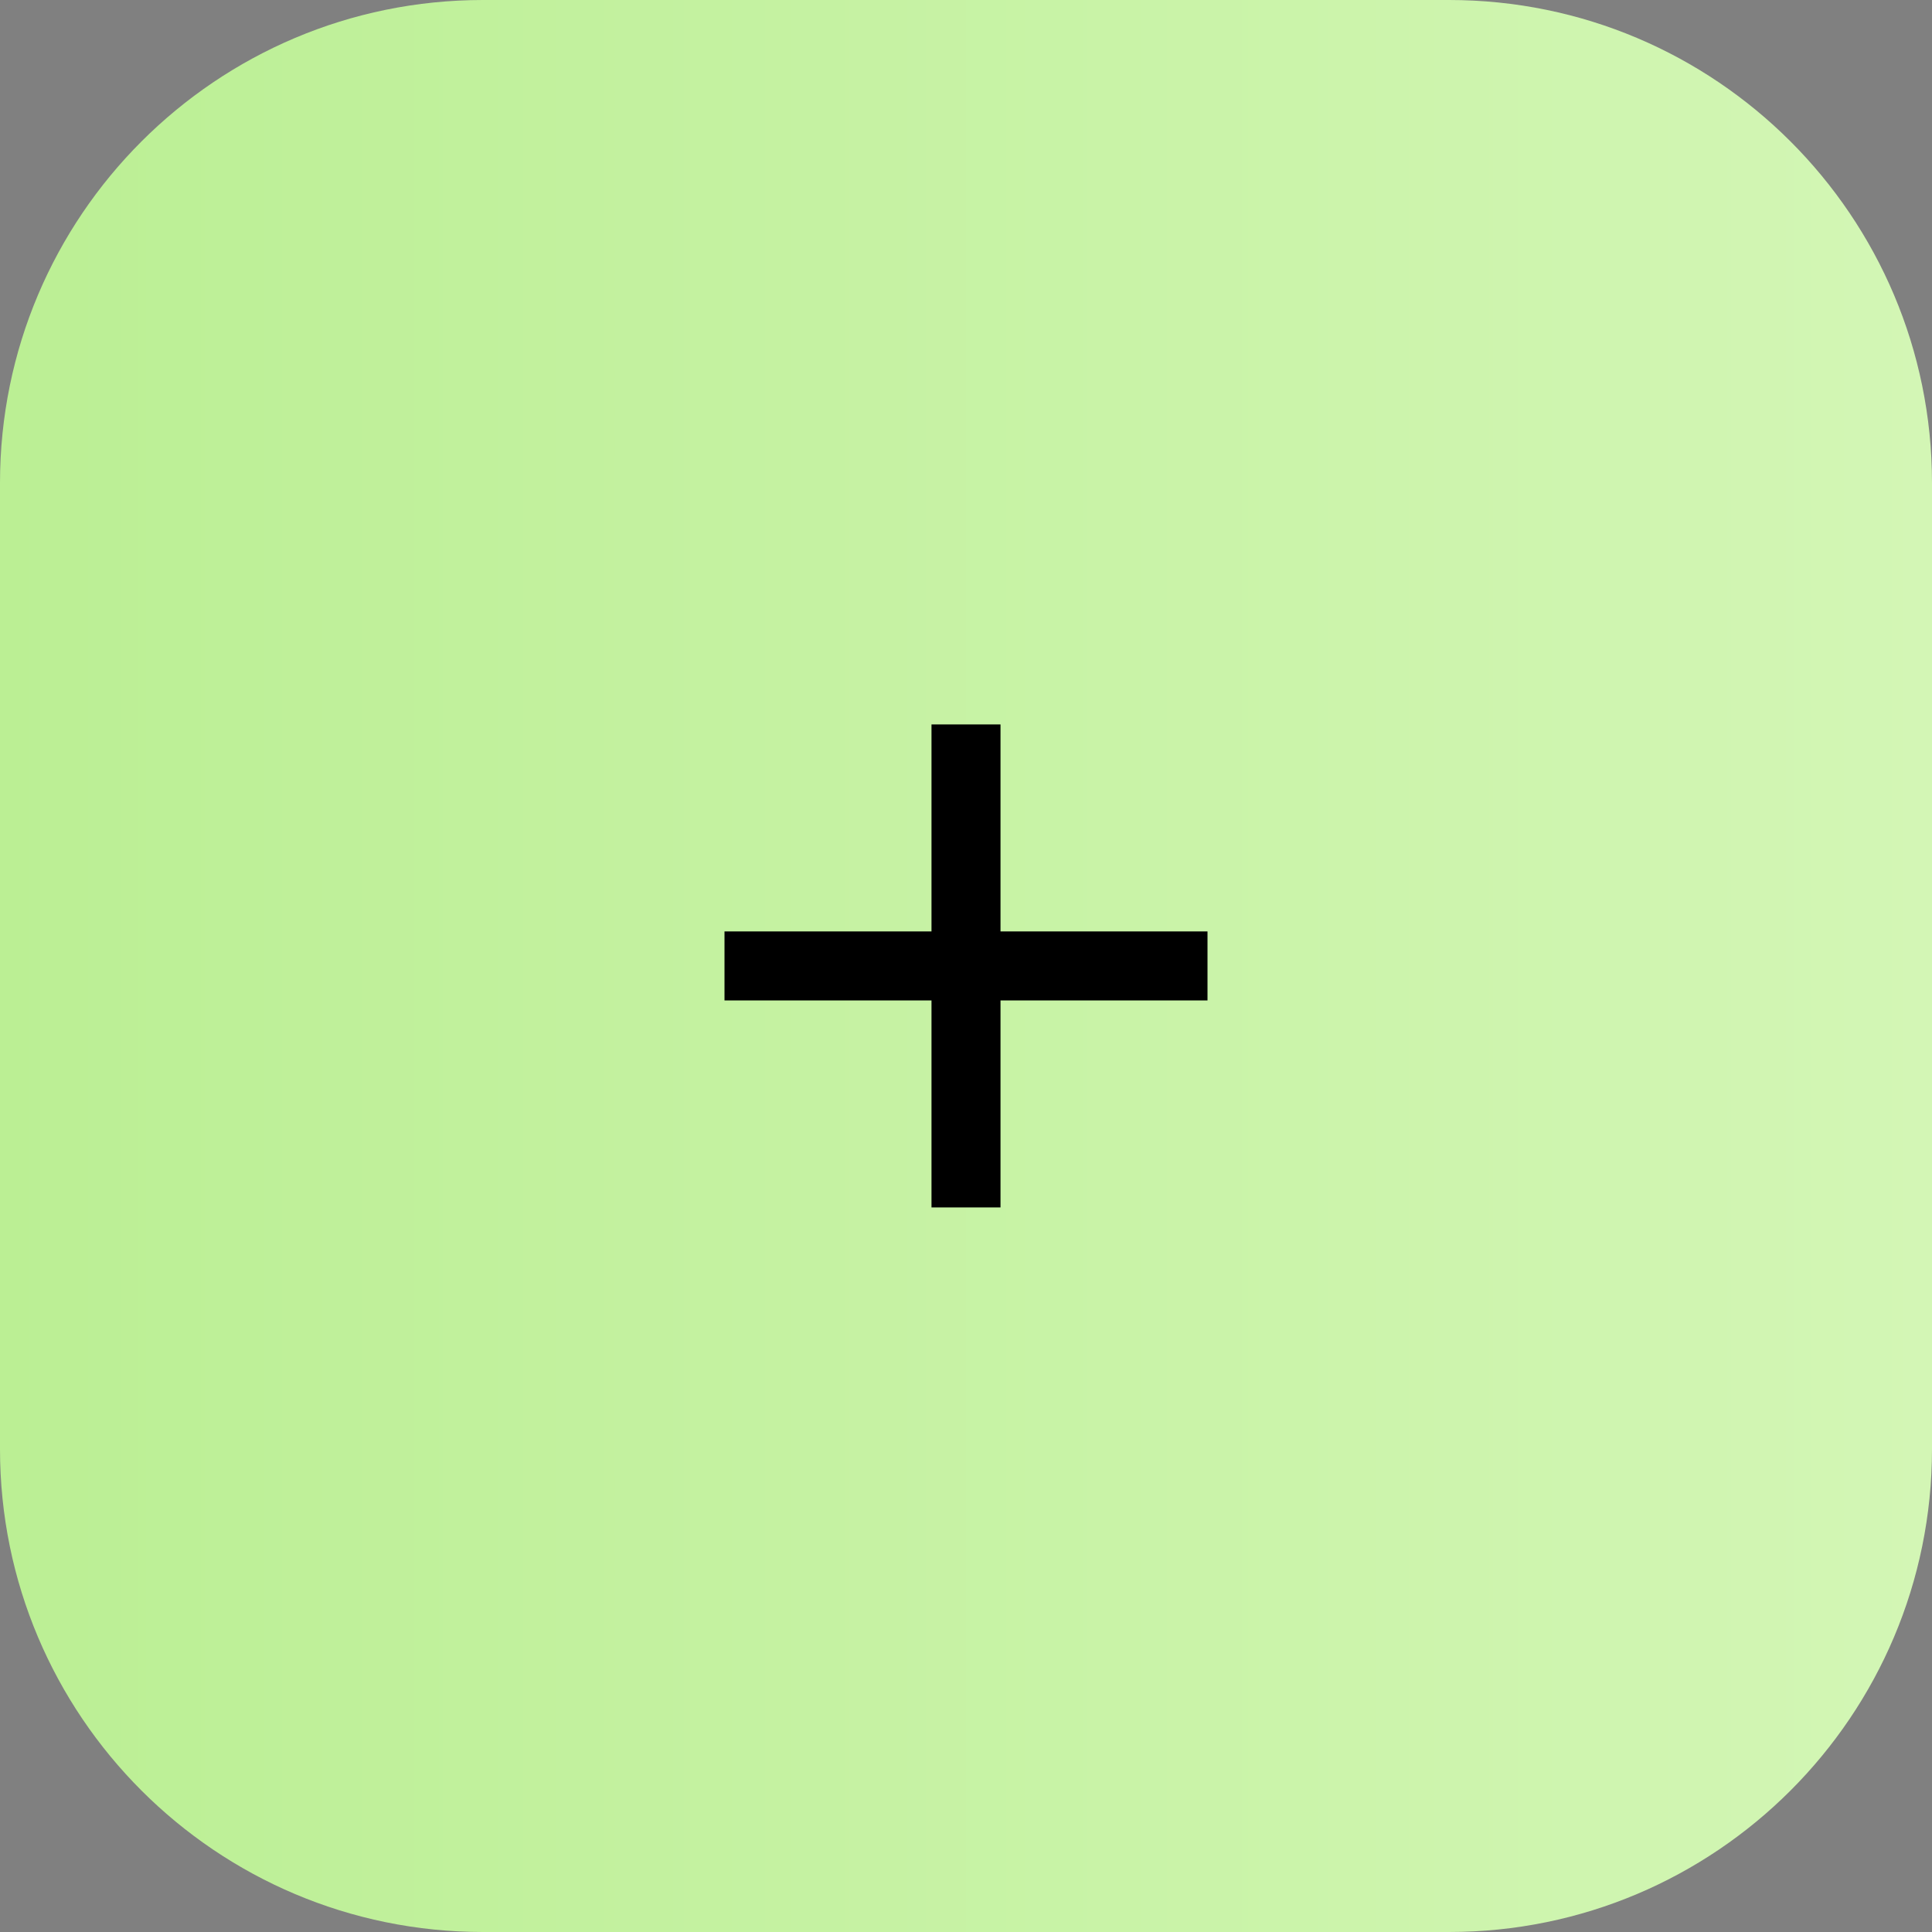
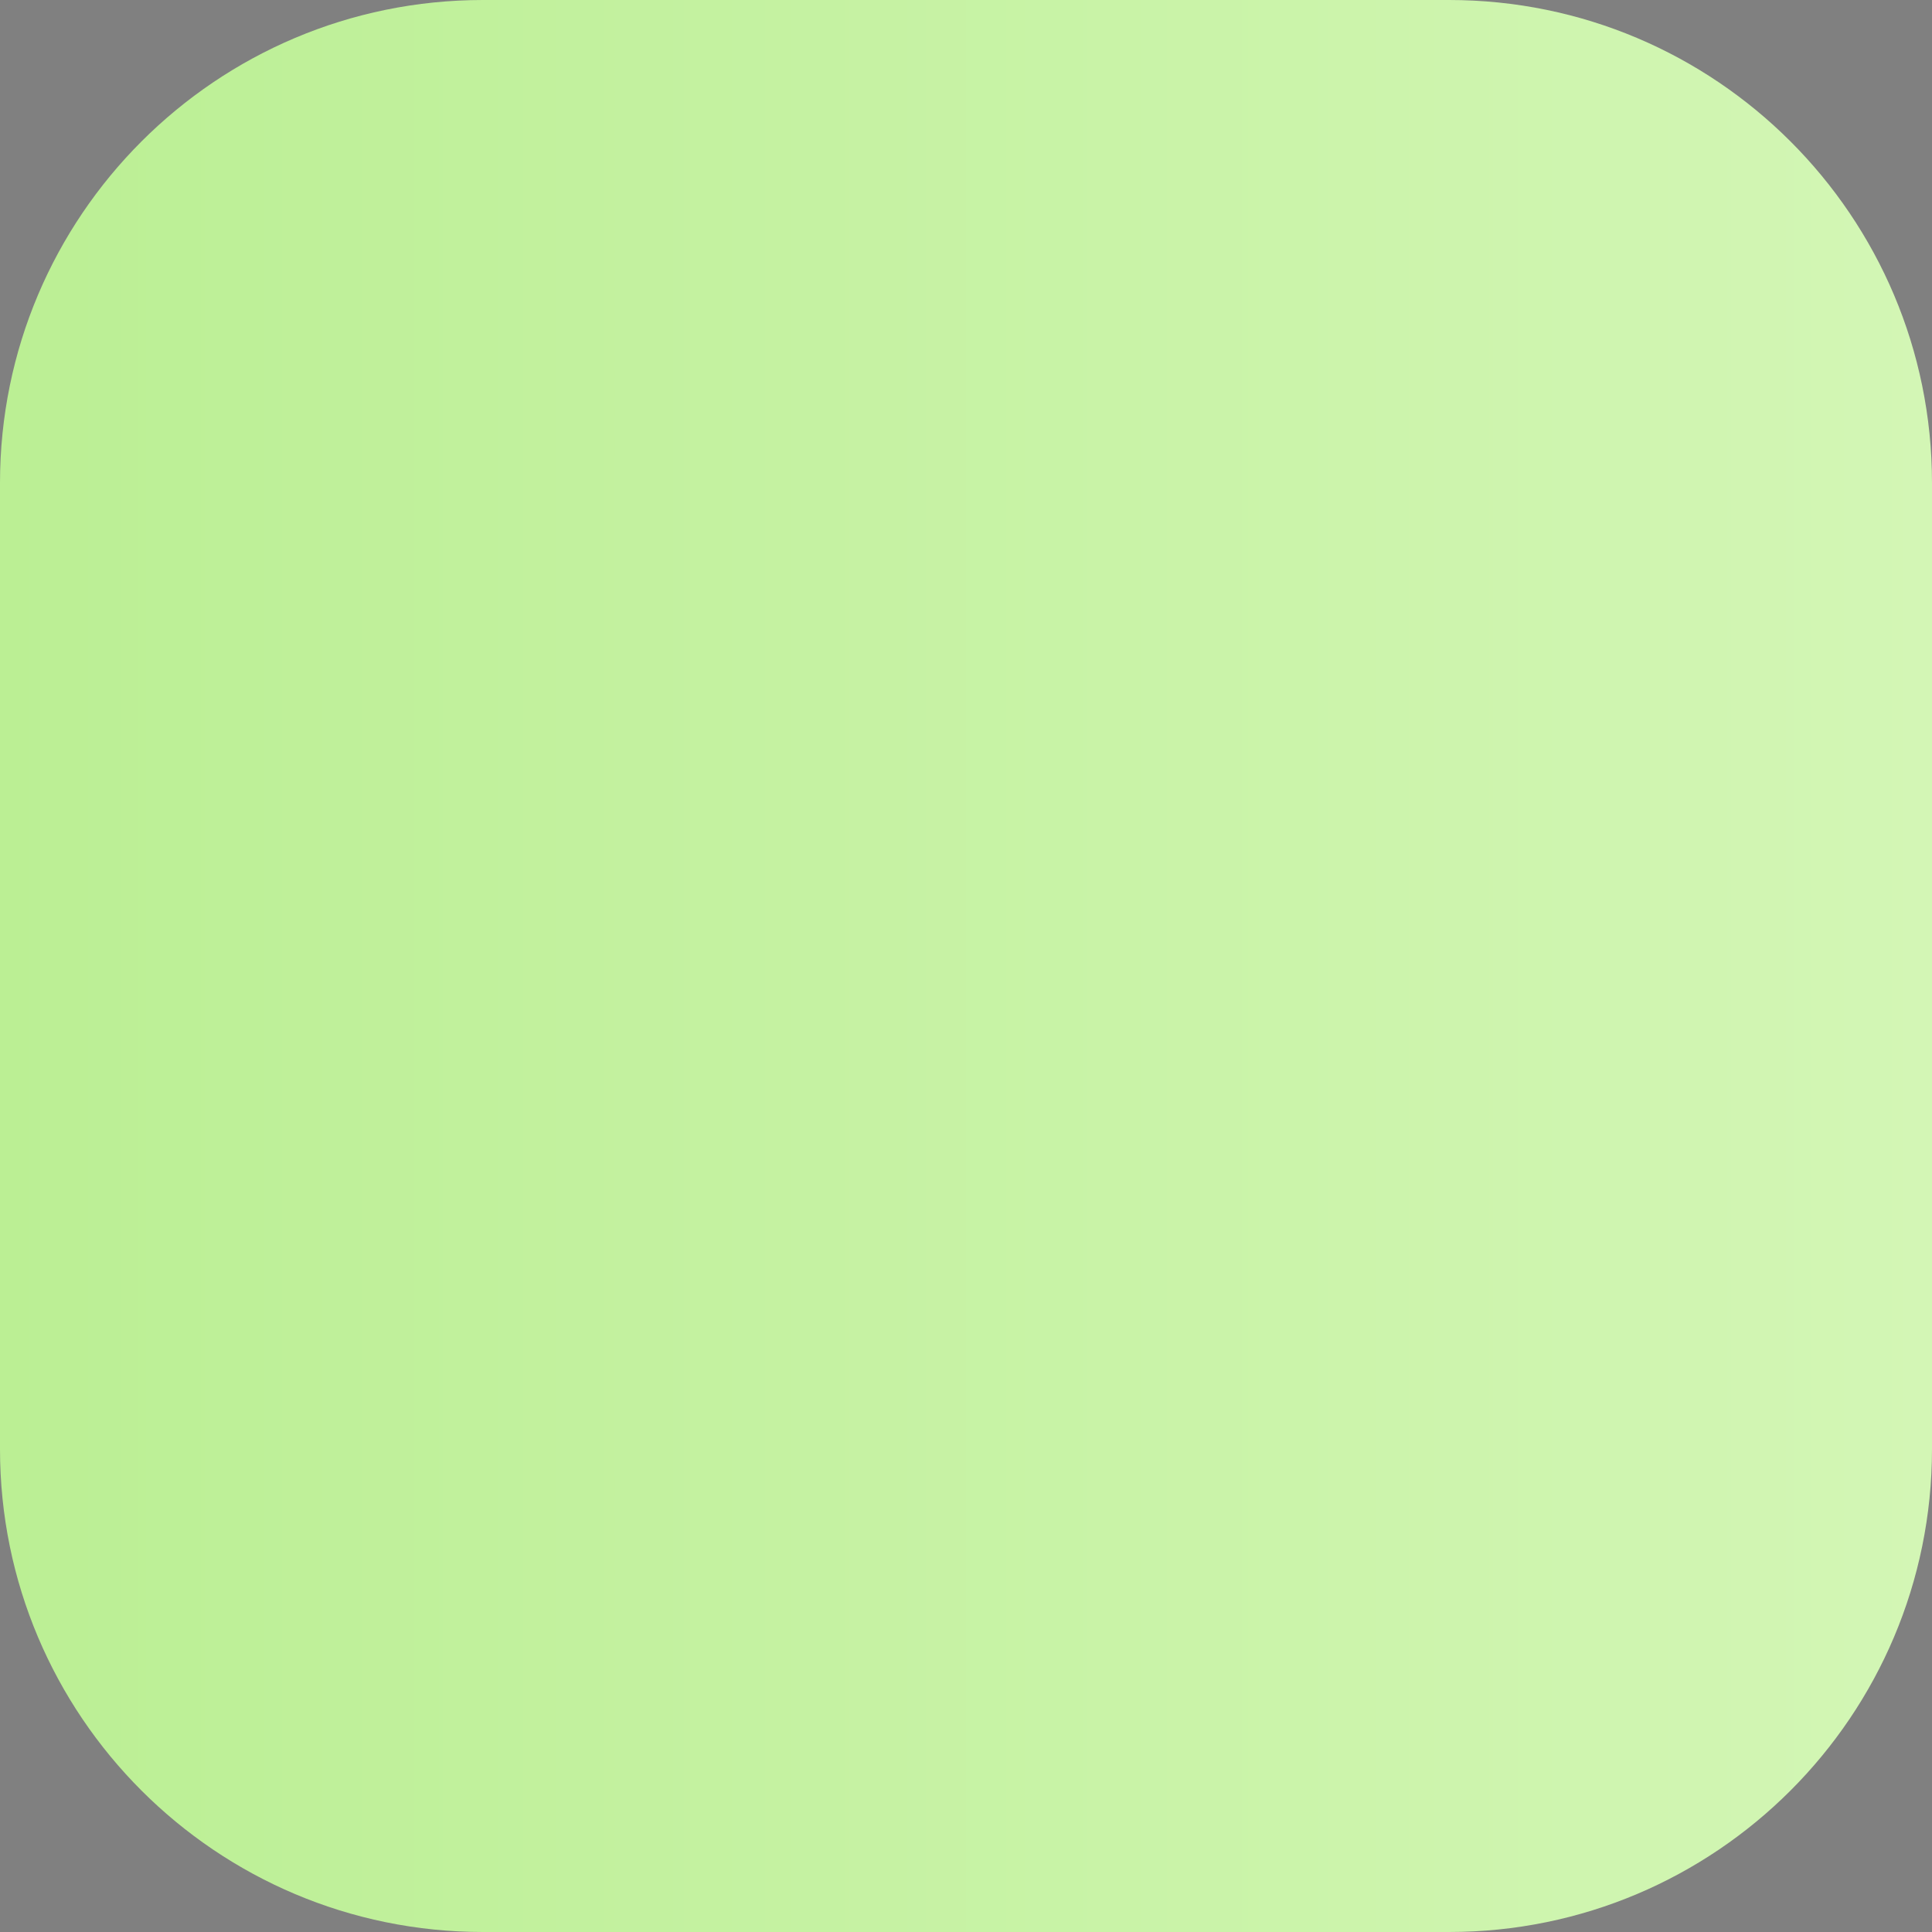
<svg xmlns="http://www.w3.org/2000/svg" width="56" height="56" viewBox="0 0 56 56" fill="none">
  <rect x="0" y="0" width="56" height="56" fill="#808080" stroke="none" />
  <path d="M0 14C0 6.268 6.268 0 14 0H42C49.732 0 56 6.268 56 14V42C56 49.732 49.732 56 42 56H14C6.268 56 0 49.732 0 42V14Z" fill="url(#paint0_linear_8_6)" />
-   <path d="M35 28.998H29V34.998H27V28.998H21V26.998H27V20.998H29V26.998H35V28.998Z" fill="black" />
  <defs>
    <linearGradient id="paint0_linear_8_6" x1="0" y1="28" x2="56" y2="28" gradientUnits="userSpaceOnUse">
      <stop stop-color="#BBEF94" />
      <stop offset="1" stop-color="#D3F6B5" />
    </linearGradient>
  </defs>
</svg>